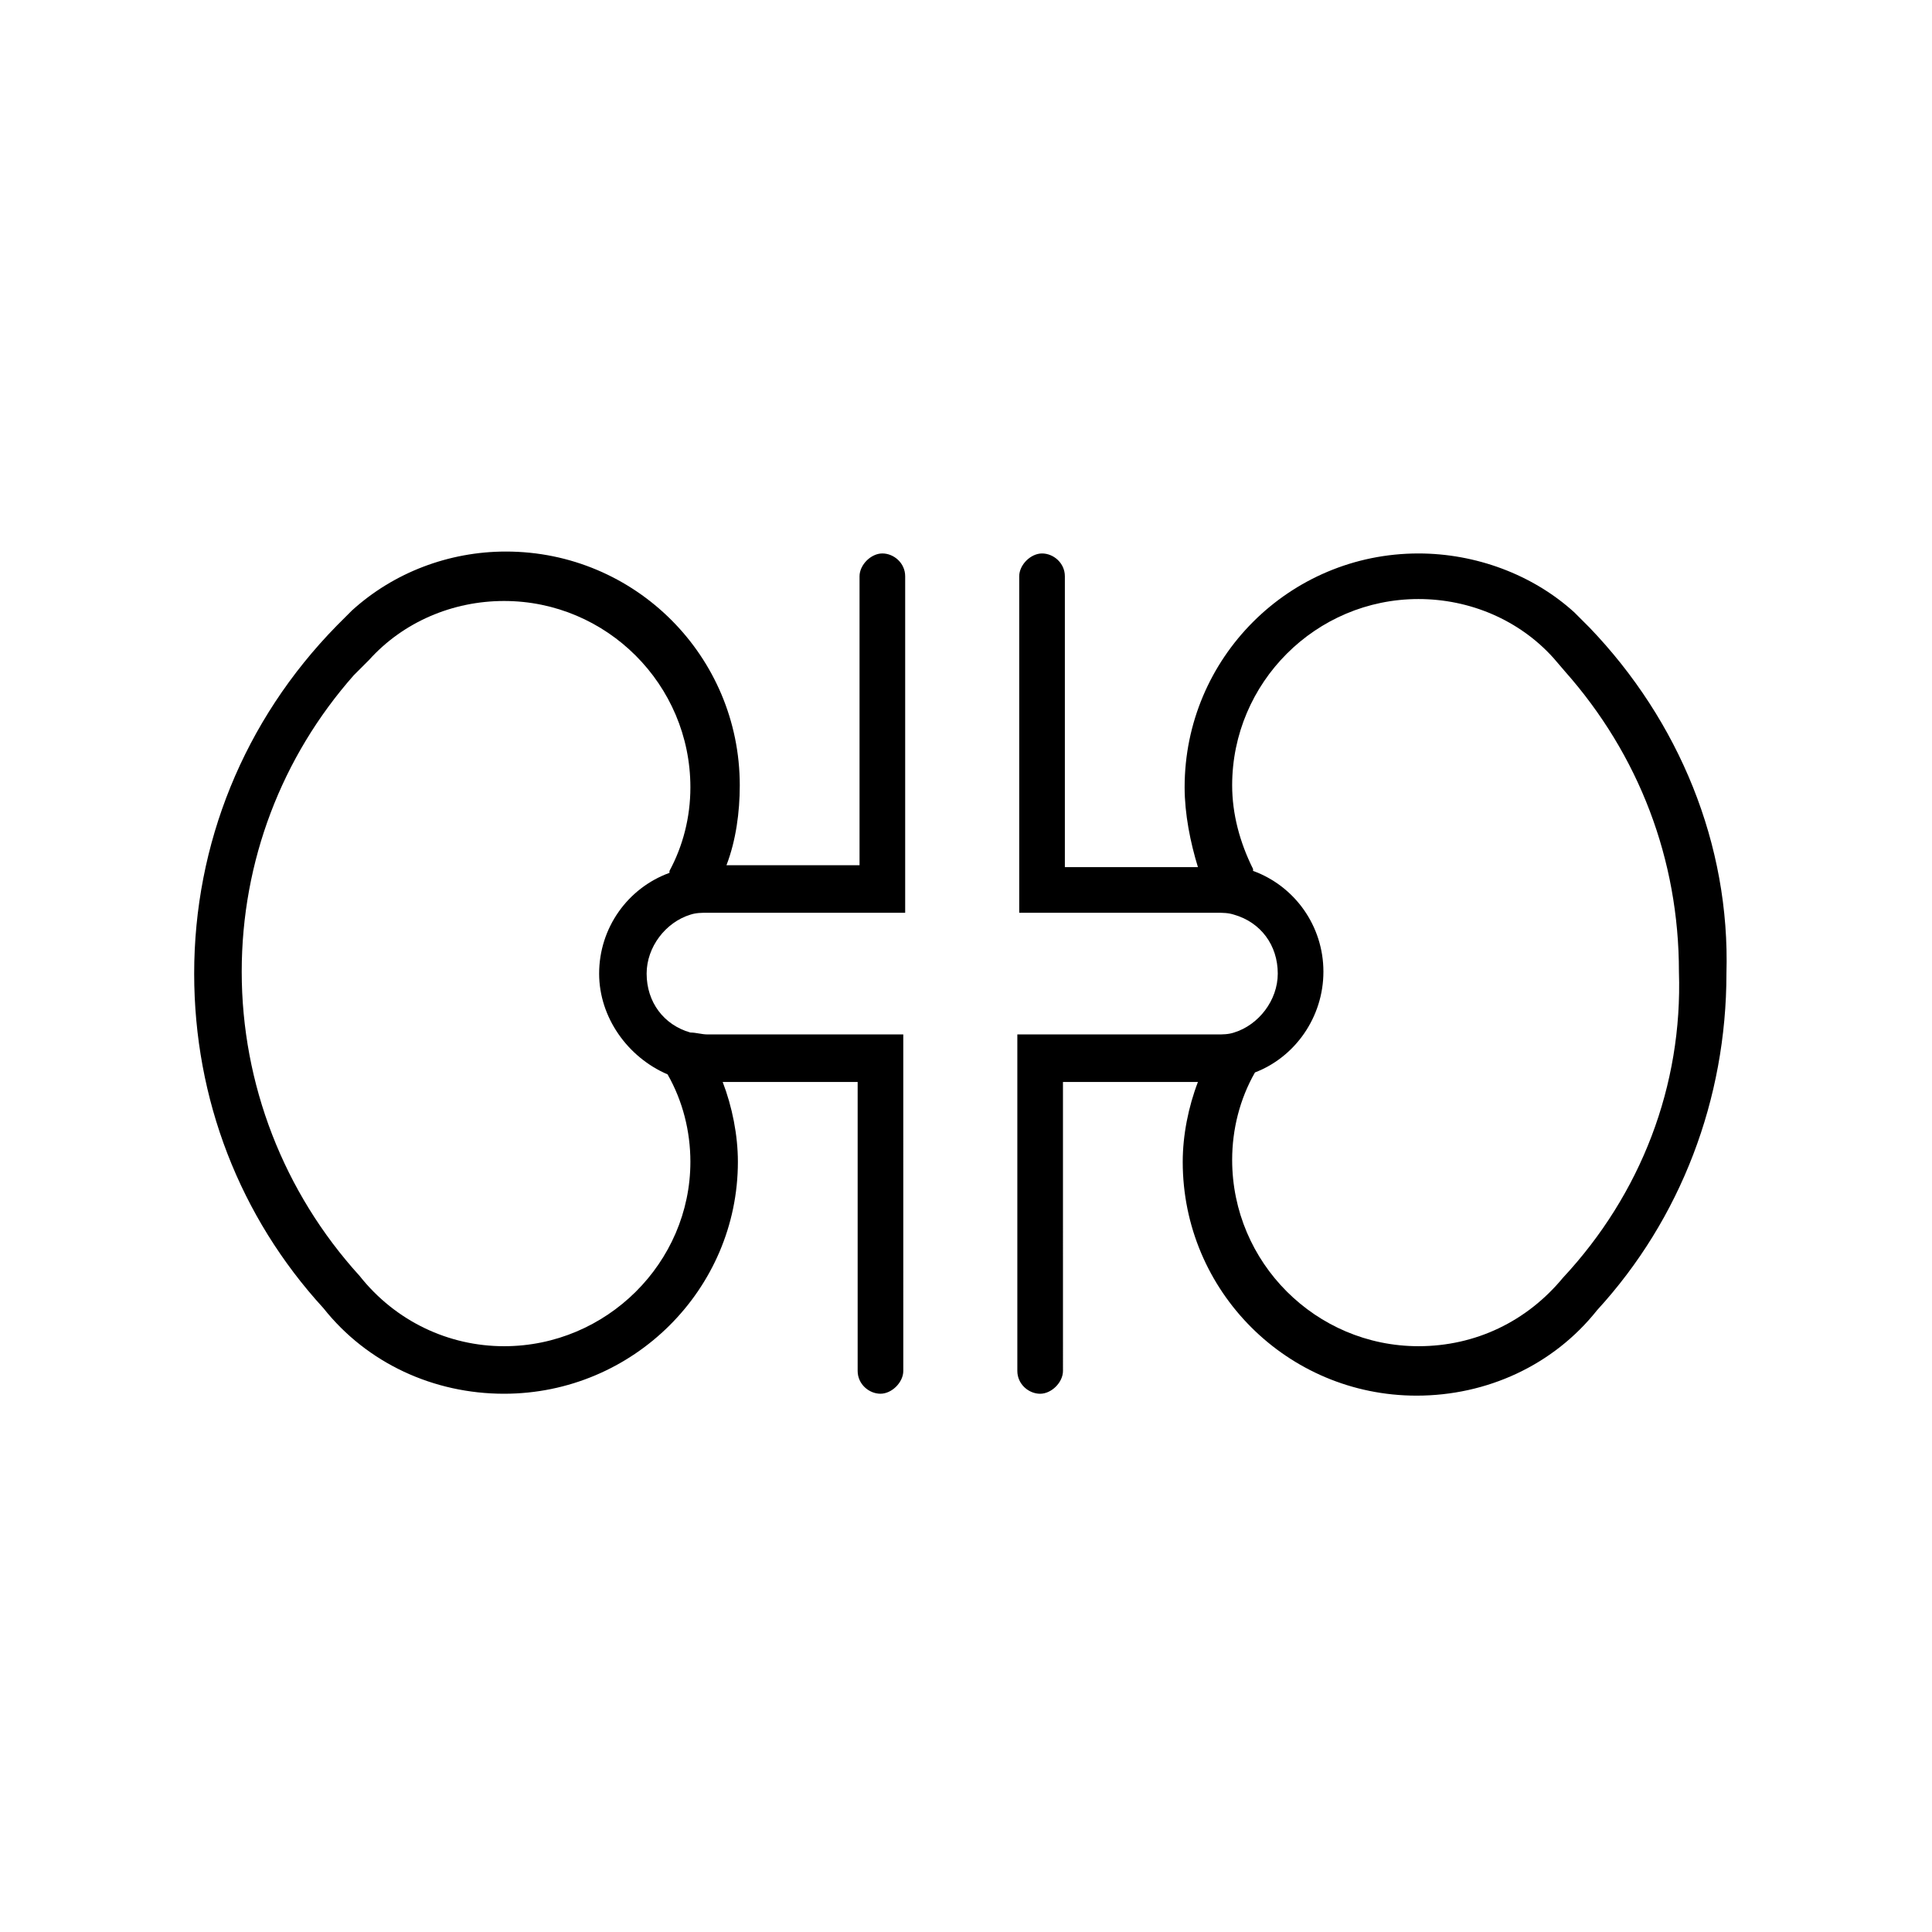
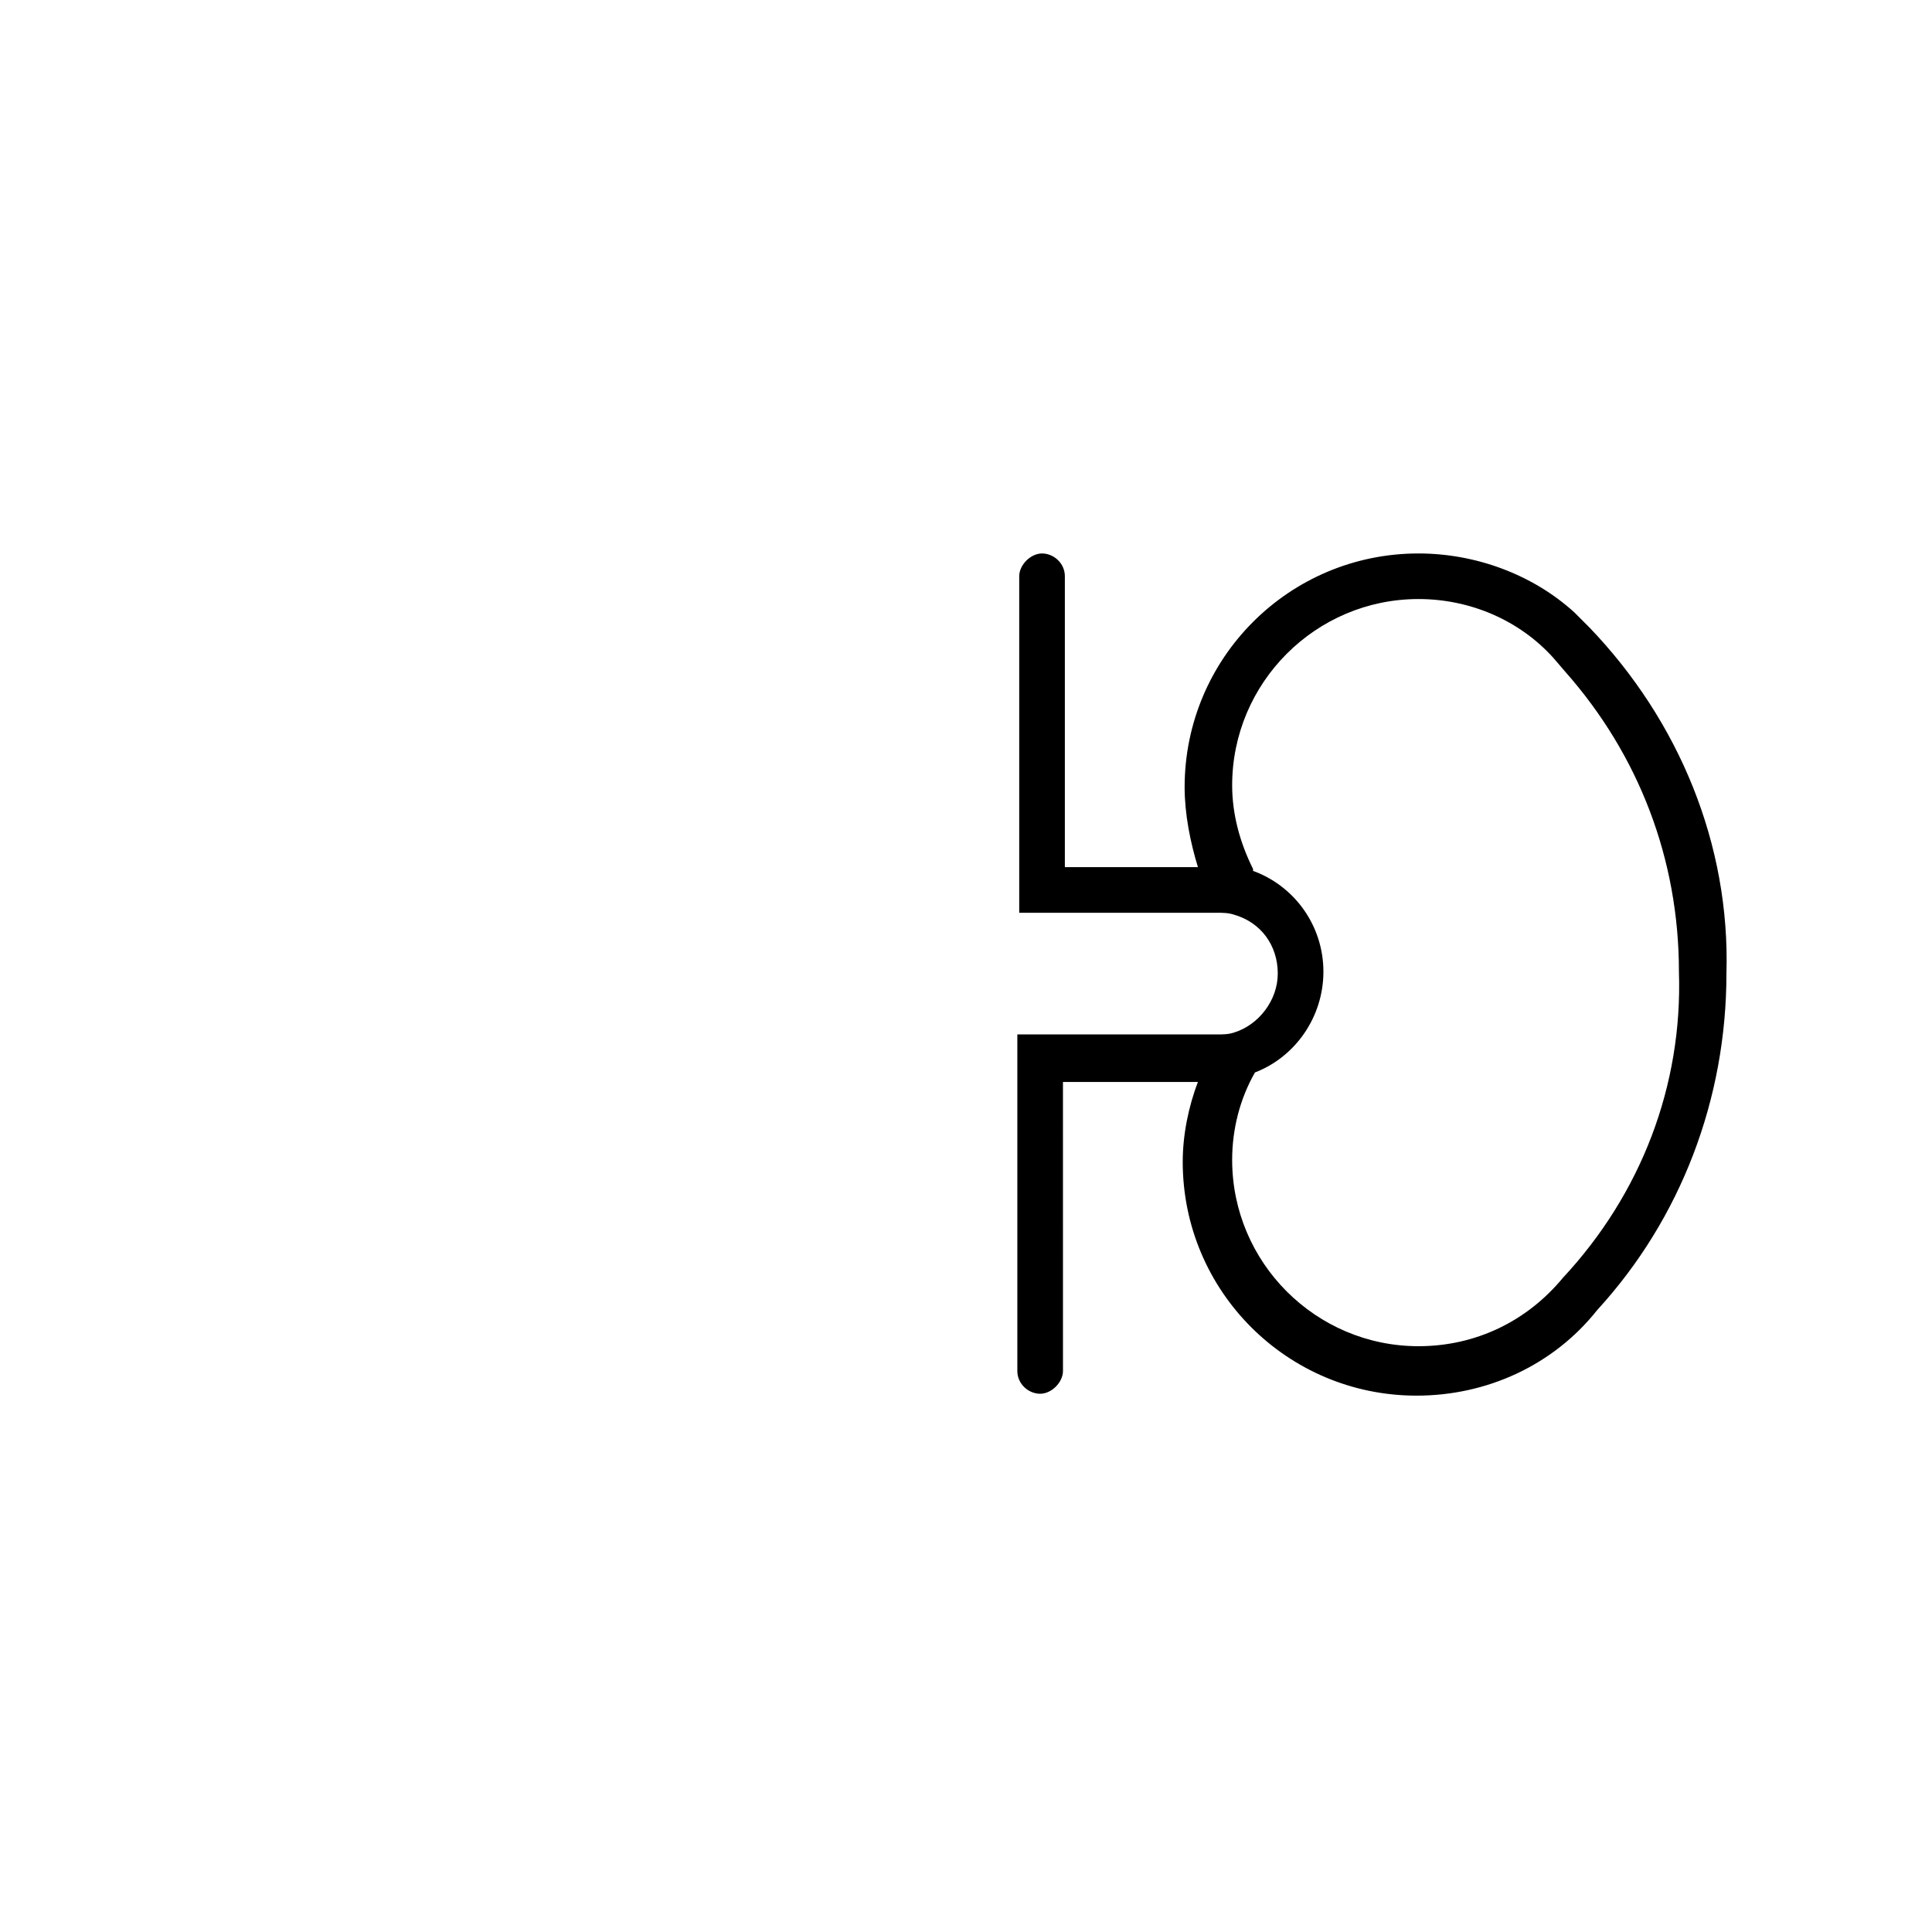
<svg xmlns="http://www.w3.org/2000/svg" fill="#000000" width="800px" height="800px" version="1.1" viewBox="144 144 512 512">
  <g>
-     <path d="m326.95 417.63c-7.055-2.016-11.586-8.062-11.586-15.617 0-7.055 5.039-13.602 11.586-15.617 1.512-0.504 3.023-0.504 4.535-0.504h52.395v-89.176c0-3.527-3.023-6.047-6.047-6.047s-6.047 3.023-6.047 6.047v76.578h-35.266c2.519-6.551 3.527-14.105 3.527-21.16 0-34.258-27.711-61.969-61.969-61.969-15.113 0-29.727 5.543-40.809 15.617l-4.031 4.031c-24.684 25.191-37.781 57.938-37.781 92.199 0 33.25 12.09 64.488 34.258 88.672 11.586 14.609 29.223 22.672 47.863 22.672 34.258-0.004 61.969-27.715 61.969-61.469 0-7.055-1.512-14.609-4.031-21.16h35.77v76.578c0 3.527 3.023 6.047 6.047 6.047s6.047-3.023 6.047-6.047l-0.004-89.172h-51.891c-1.512 0-3.023-0.504-4.535-0.504zm-49.371 83.129c-14.609 0-28.719-6.551-38.289-18.641-20.152-22.168-31.234-50.883-31.234-80.609 0-29.223 10.578-56.93 29.727-78.594l4.031-4.031c9.07-10.078 22.168-15.617 35.77-15.617 27.207 0 49.375 22.168 49.375 49.375 0 8.062-2.016 15.617-5.543 22.168v0.504c-11.082 4.031-18.641 14.609-18.641 26.703 0 11.586 7.559 22.168 18.137 26.703 4.031 7.055 6.047 15.113 6.047 23.176-0.008 26.695-22.176 48.863-49.379 48.863z" />
    <path d="m565.25 310.32-4.031-4.031c-11.082-10.078-26.199-15.617-41.312-15.617-34.258 0-61.969 27.711-61.969 61.969 0 7.055 1.512 14.609 3.527 21.16h-35.266v-77.082c0-3.527-3.023-6.047-6.047-6.047-3.023 0-6.047 3.023-6.047 6.047v89.176h52.395c1.512 0 3.023 0 4.535 0.504 7.055 2.016 11.586 8.062 11.586 15.617 0 7.055-5.039 13.602-11.586 15.617-1.512 0.504-3.023 0.504-4.535 0.504h-52.895v89.176c0 3.527 3.023 6.047 6.047 6.047 3.023 0 6.047-3.023 6.047-6.047l-0.004-76.582h35.77c-2.519 6.551-4.031 14.105-4.031 21.16 0 34.258 27.711 61.969 61.969 61.969 18.641 0 36.273-8.062 47.863-22.672 22.168-24.184 34.258-55.922 34.258-89.176 1.012-34.258-12.594-67.004-36.273-91.691zm-7.051 172.3c-9.574 11.586-23.176 18.137-38.289 18.137-27.207 0-49.375-22.168-49.375-49.375 0-8.062 2.016-16.121 6.047-23.176 10.578-4.031 18.137-14.609 18.137-26.703 0-12.09-7.559-22.672-18.641-26.703v-0.504c-3.527-7.055-5.543-14.609-5.543-22.168 0-27.207 22.168-49.375 49.375-49.375 13.602 0 26.703 5.543 35.77 15.617l3.023 3.527c19.648 22.168 30.23 49.879 30.23 79.602 1.004 30.234-10.078 58.953-30.734 81.121z" />
  </g>
</svg>